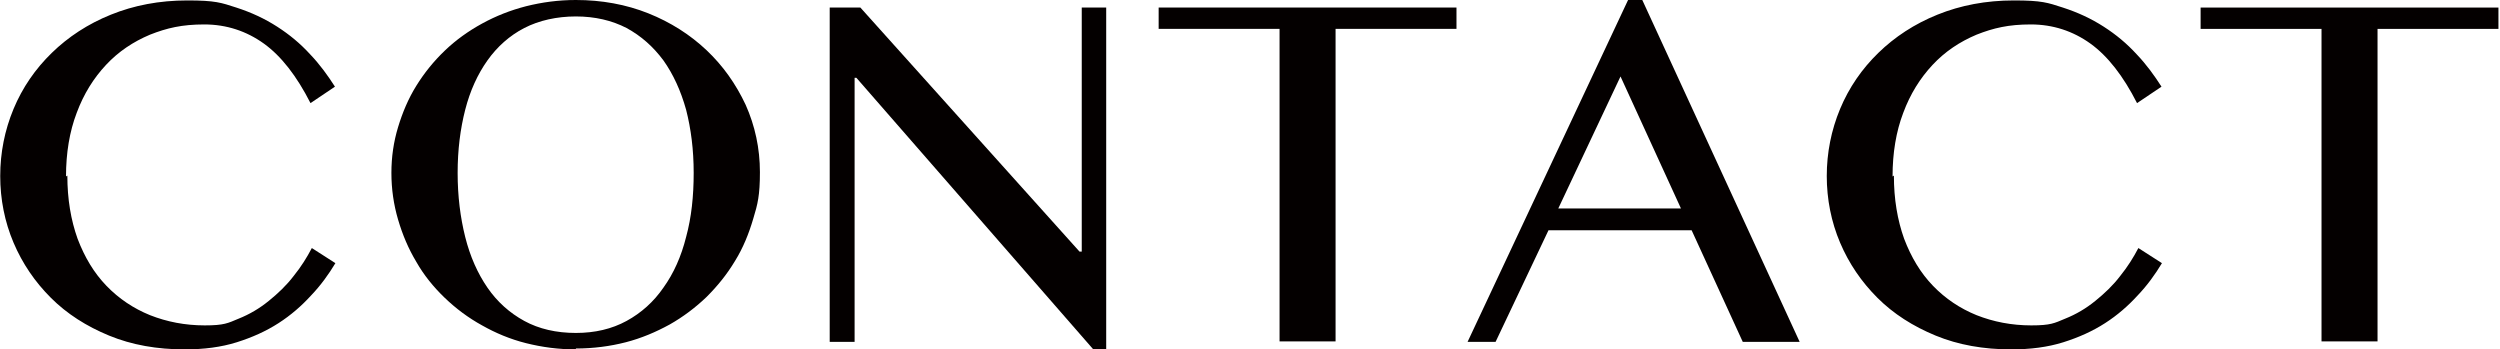
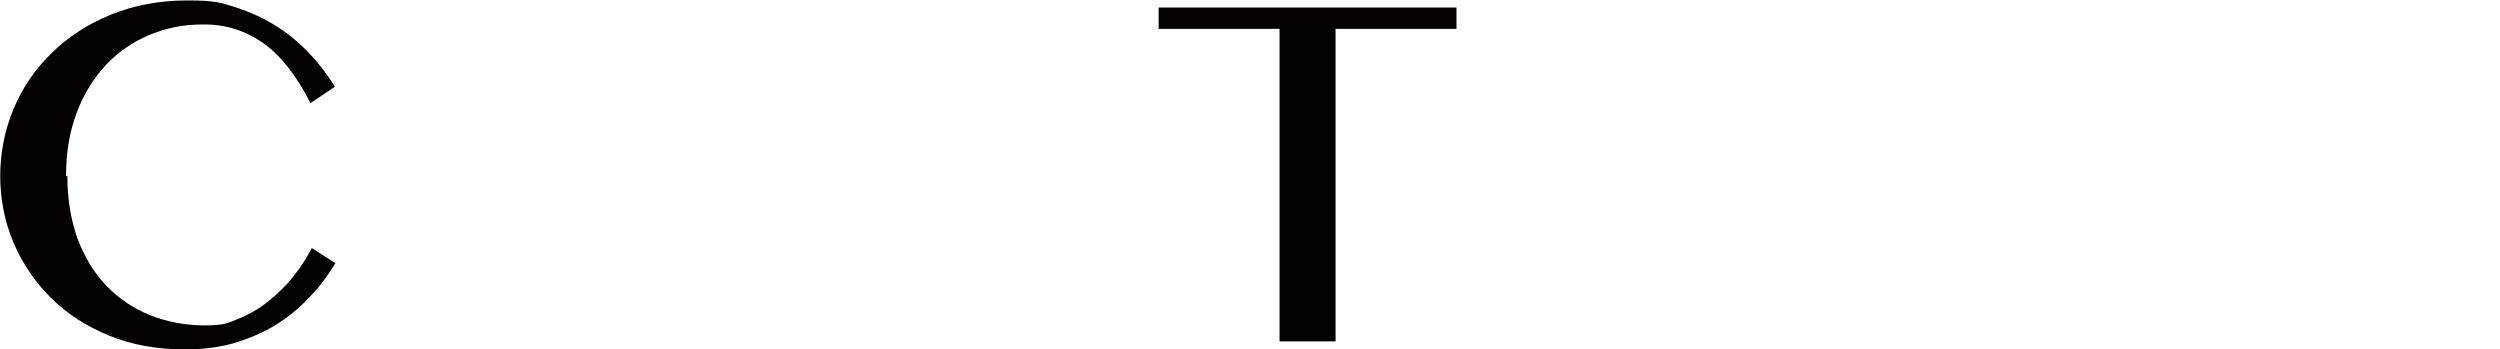
<svg xmlns="http://www.w3.org/2000/svg" id="_レイヤー_1" data-name="レイヤー_1" width="198.2mm" height="27.7mm" version="1.1" viewBox="0 0 561.7 78.6">
  <path d="M14.8,39.5c0,5.3.8,10,2.3,14.2,1.6,4.2,3.7,7.7,6.5,10.6,2.8,2.9,6.1,5.1,9.8,6.6,3.8,1.5,7.9,2.3,12.3,2.3s5.2-.5,7.6-1.5c2.5-1,4.7-2.3,6.8-4,2.1-1.7,4-3.5,5.6-5.6,1.7-2.1,3-4.2,4.1-6.3l5.3,3.4c-1.5,2.5-3.3,5-5.5,7.3-2.1,2.3-4.5,4.4-7.3,6.2-2.8,1.8-5.9,3.2-9.4,4.3-3.5,1.1-7.4,1.6-11.7,1.6-6.2,0-11.9-1-17-3.1-5.1-2.1-9.5-4.9-13.1-8.5-3.6-3.6-6.4-7.7-8.4-12.4-2-4.7-3-9.8-3-15s1-10.3,3-15.1c2-4.8,4.9-9,8.6-12.6s8.1-6.5,13.3-8.6c5.2-2.1,10.9-3.2,17.2-3.2s7.6.5,11,1.6c3.4,1.1,6.4,2.5,9.2,4.3,2.8,1.8,5.2,3.8,7.4,6.2,2.2,2.3,4,4.8,5.6,7.3l-5.5,3.7c-3.1-6.1-6.6-10.6-10.5-13.4-3.9-2.8-8.4-4.3-13.4-4.3s-8.4.8-12.2,2.3c-3.8,1.6-7.1,3.8-9.9,6.8-2.8,3-5,6.5-6.6,10.8-1.6,4.2-2.4,9-2.4,14.3Z" fill="#040000" />
-   <path d="M129.2,78.6c-3.9,0-7.6-.5-11.2-1.4s-6.9-2.3-9.9-4c-3.1-1.7-5.9-3.8-8.4-6.2s-4.7-5.1-6.4-8.1c-1.8-3-3.1-6.1-4.1-9.5-1-3.4-1.5-6.9-1.5-10.5s.5-7,1.5-10.3c1-3.3,2.3-6.4,4.1-9.3,1.8-2.9,3.9-5.5,6.4-7.9,2.5-2.4,5.3-4.4,8.4-6.1,3.1-1.7,6.4-3,9.9-3.9,3.6-.9,7.3-1.4,11.2-1.4,5.8,0,11.3,1,16.3,3,5,2,9.4,4.8,13.1,8.3,3.7,3.5,6.6,7.6,8.8,12.3,2.1,4.7,3.2,9.8,3.2,15.1s-.5,7.2-1.5,10.5c-1,3.4-2.3,6.6-4.1,9.5-1.8,3-3.9,5.6-6.4,8.1-2.5,2.4-5.3,4.5-8.3,6.2-3.1,1.7-6.4,3.1-9.9,4s-7.3,1.4-11.2,1.4ZM129.2,74.9c4.3,0,8.1-.9,11.4-2.7,3.3-1.8,6.1-4.3,8.3-7.5,2.3-3.2,4-7,5.1-11.4,1.2-4.4,1.7-9.2,1.7-14.4s-.6-9.9-1.7-14.2c-1.2-4.3-2.9-8-5.1-11.1-2.3-3.1-5-5.5-8.3-7.3-3.3-1.7-7.1-2.6-11.4-2.6s-8.3.9-11.6,2.6c-3.3,1.7-6.1,4.2-8.3,7.3-2.2,3.1-3.9,6.8-5,11.1-1.1,4.3-1.7,9-1.7,14.2s.6,10,1.7,14.4c1.1,4.4,2.8,8.2,5,11.4,2.2,3.2,5,5.7,8.3,7.5,3.3,1.8,7.2,2.7,11.6,2.7Z" fill="#040000" />
-   <path d="M186.2,1.7h7l49.3,54.9h.5V1.7h5.5v76.9h-2.9l-53.3-61.1h-.4v59.4h-5.6V1.7Z" fill="#040000" />
  <path d="M327.3,1.7v4.8h-27.2v70.3h-12.6V6.5h-27.2V1.7h67.1Z" fill="#040000" />
-   <path d="M369.1,0l35.4,76.9h-12.8l-11.5-25.1h-32.2l-11.9,25.1h-6.3L365.9,0h3.1ZM350.1,46.9h27.7l-13.6-29.7-14,29.7Z" fill="#040000" />
-   <path d="M425.7,39.5c0,5.3.8,10,2.3,14.2,1.6,4.2,3.7,7.7,6.5,10.6,2.8,2.9,6.1,5.1,9.8,6.6,3.8,1.5,7.9,2.3,12.3,2.3s5.2-.5,7.6-1.5c2.5-1,4.7-2.3,6.8-4,2.1-1.7,4-3.5,5.6-5.6,1.7-2.1,3-4.2,4.1-6.3l5.3,3.4c-1.5,2.5-3.3,5-5.5,7.3-2.1,2.3-4.5,4.4-7.3,6.2-2.8,1.8-5.9,3.2-9.4,4.3-3.5,1.1-7.4,1.6-11.7,1.6-6.2,0-11.9-1-17-3.1-5.1-2.1-9.5-4.9-13.1-8.5-3.6-3.6-6.4-7.7-8.4-12.4-2-4.7-3-9.8-3-15s1-10.3,3-15.1c2-4.8,4.9-9,8.6-12.6s8.1-6.5,13.3-8.6c5.2-2.1,10.9-3.2,17.2-3.2s7.6.5,11,1.6c3.4,1.1,6.4,2.5,9.2,4.3,2.8,1.8,5.2,3.8,7.4,6.2,2.2,2.3,4,4.8,5.6,7.3l-5.5,3.7c-3.1-6.1-6.6-10.6-10.5-13.4-3.9-2.8-8.4-4.3-13.4-4.3s-8.4.8-12.2,2.3c-3.8,1.6-7.1,3.8-9.9,6.8-2.8,3-5,6.5-6.6,10.8-1.6,4.2-2.4,9-2.4,14.3Z" fill="#040000" />
-   <path d="M561.7,1.7v4.8h-27.2v70.3h-12.6V6.5h-27.2V1.7h67.1Z" fill="#040000" />
</svg>